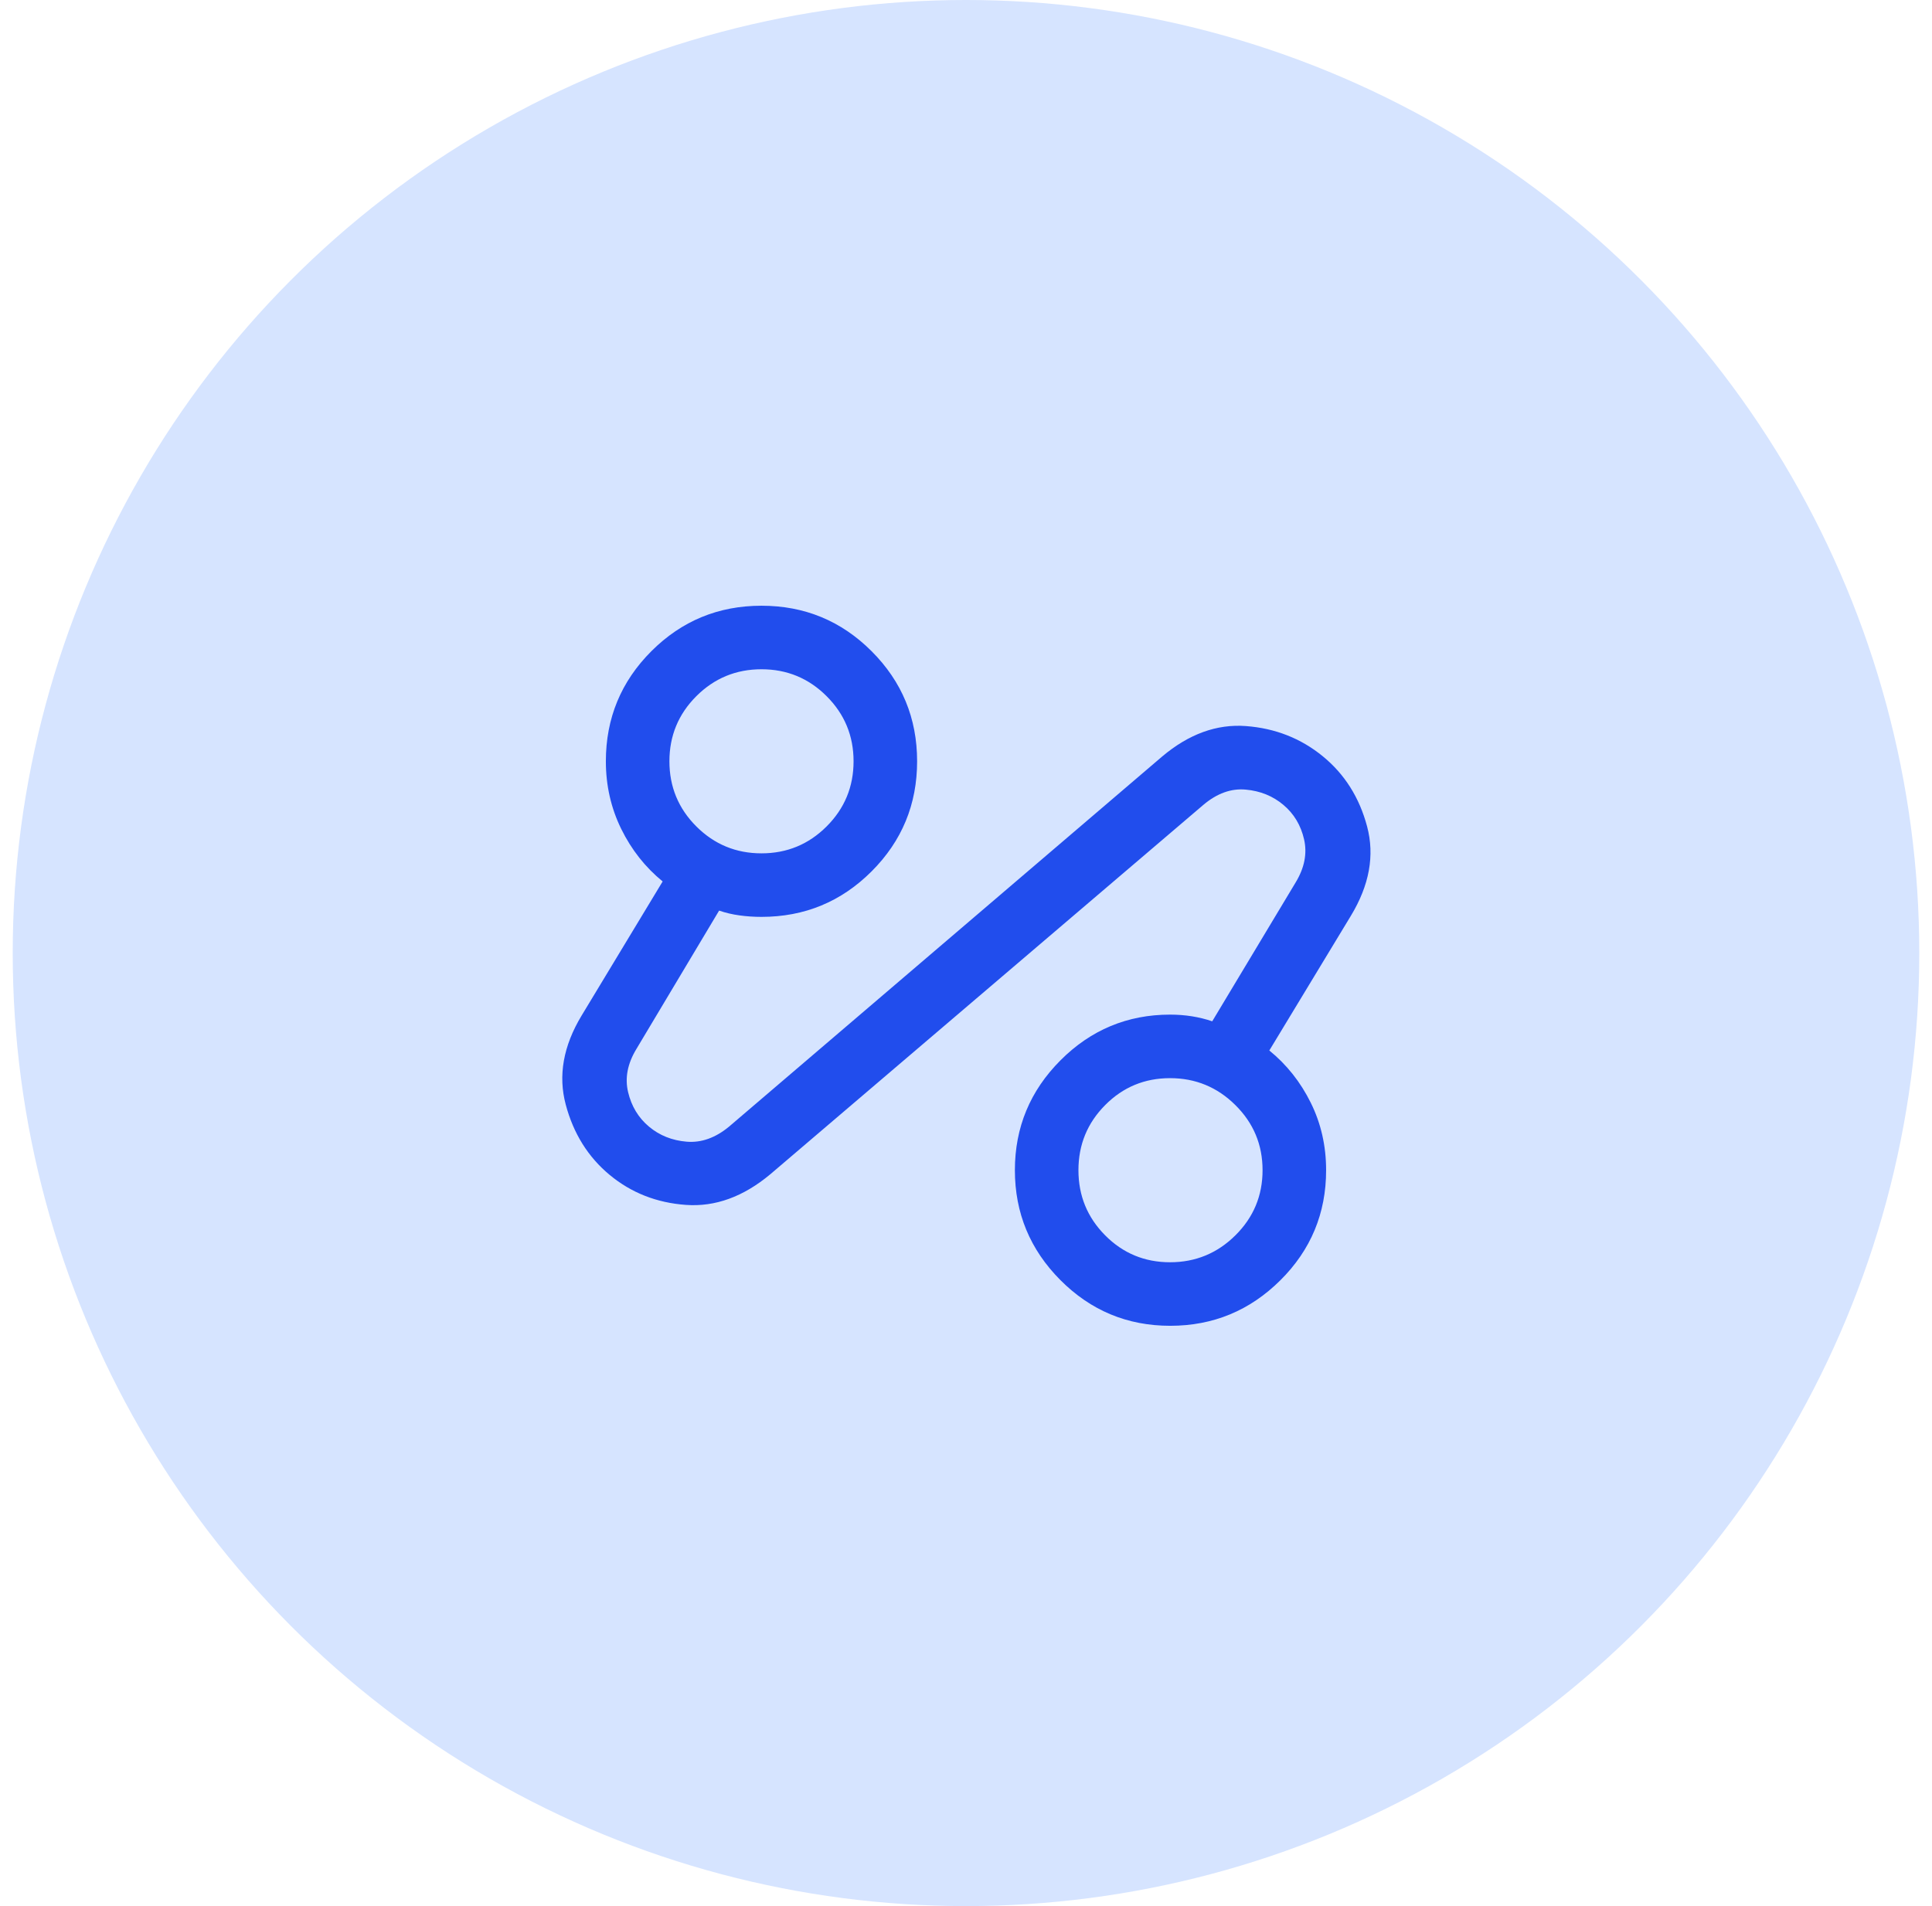
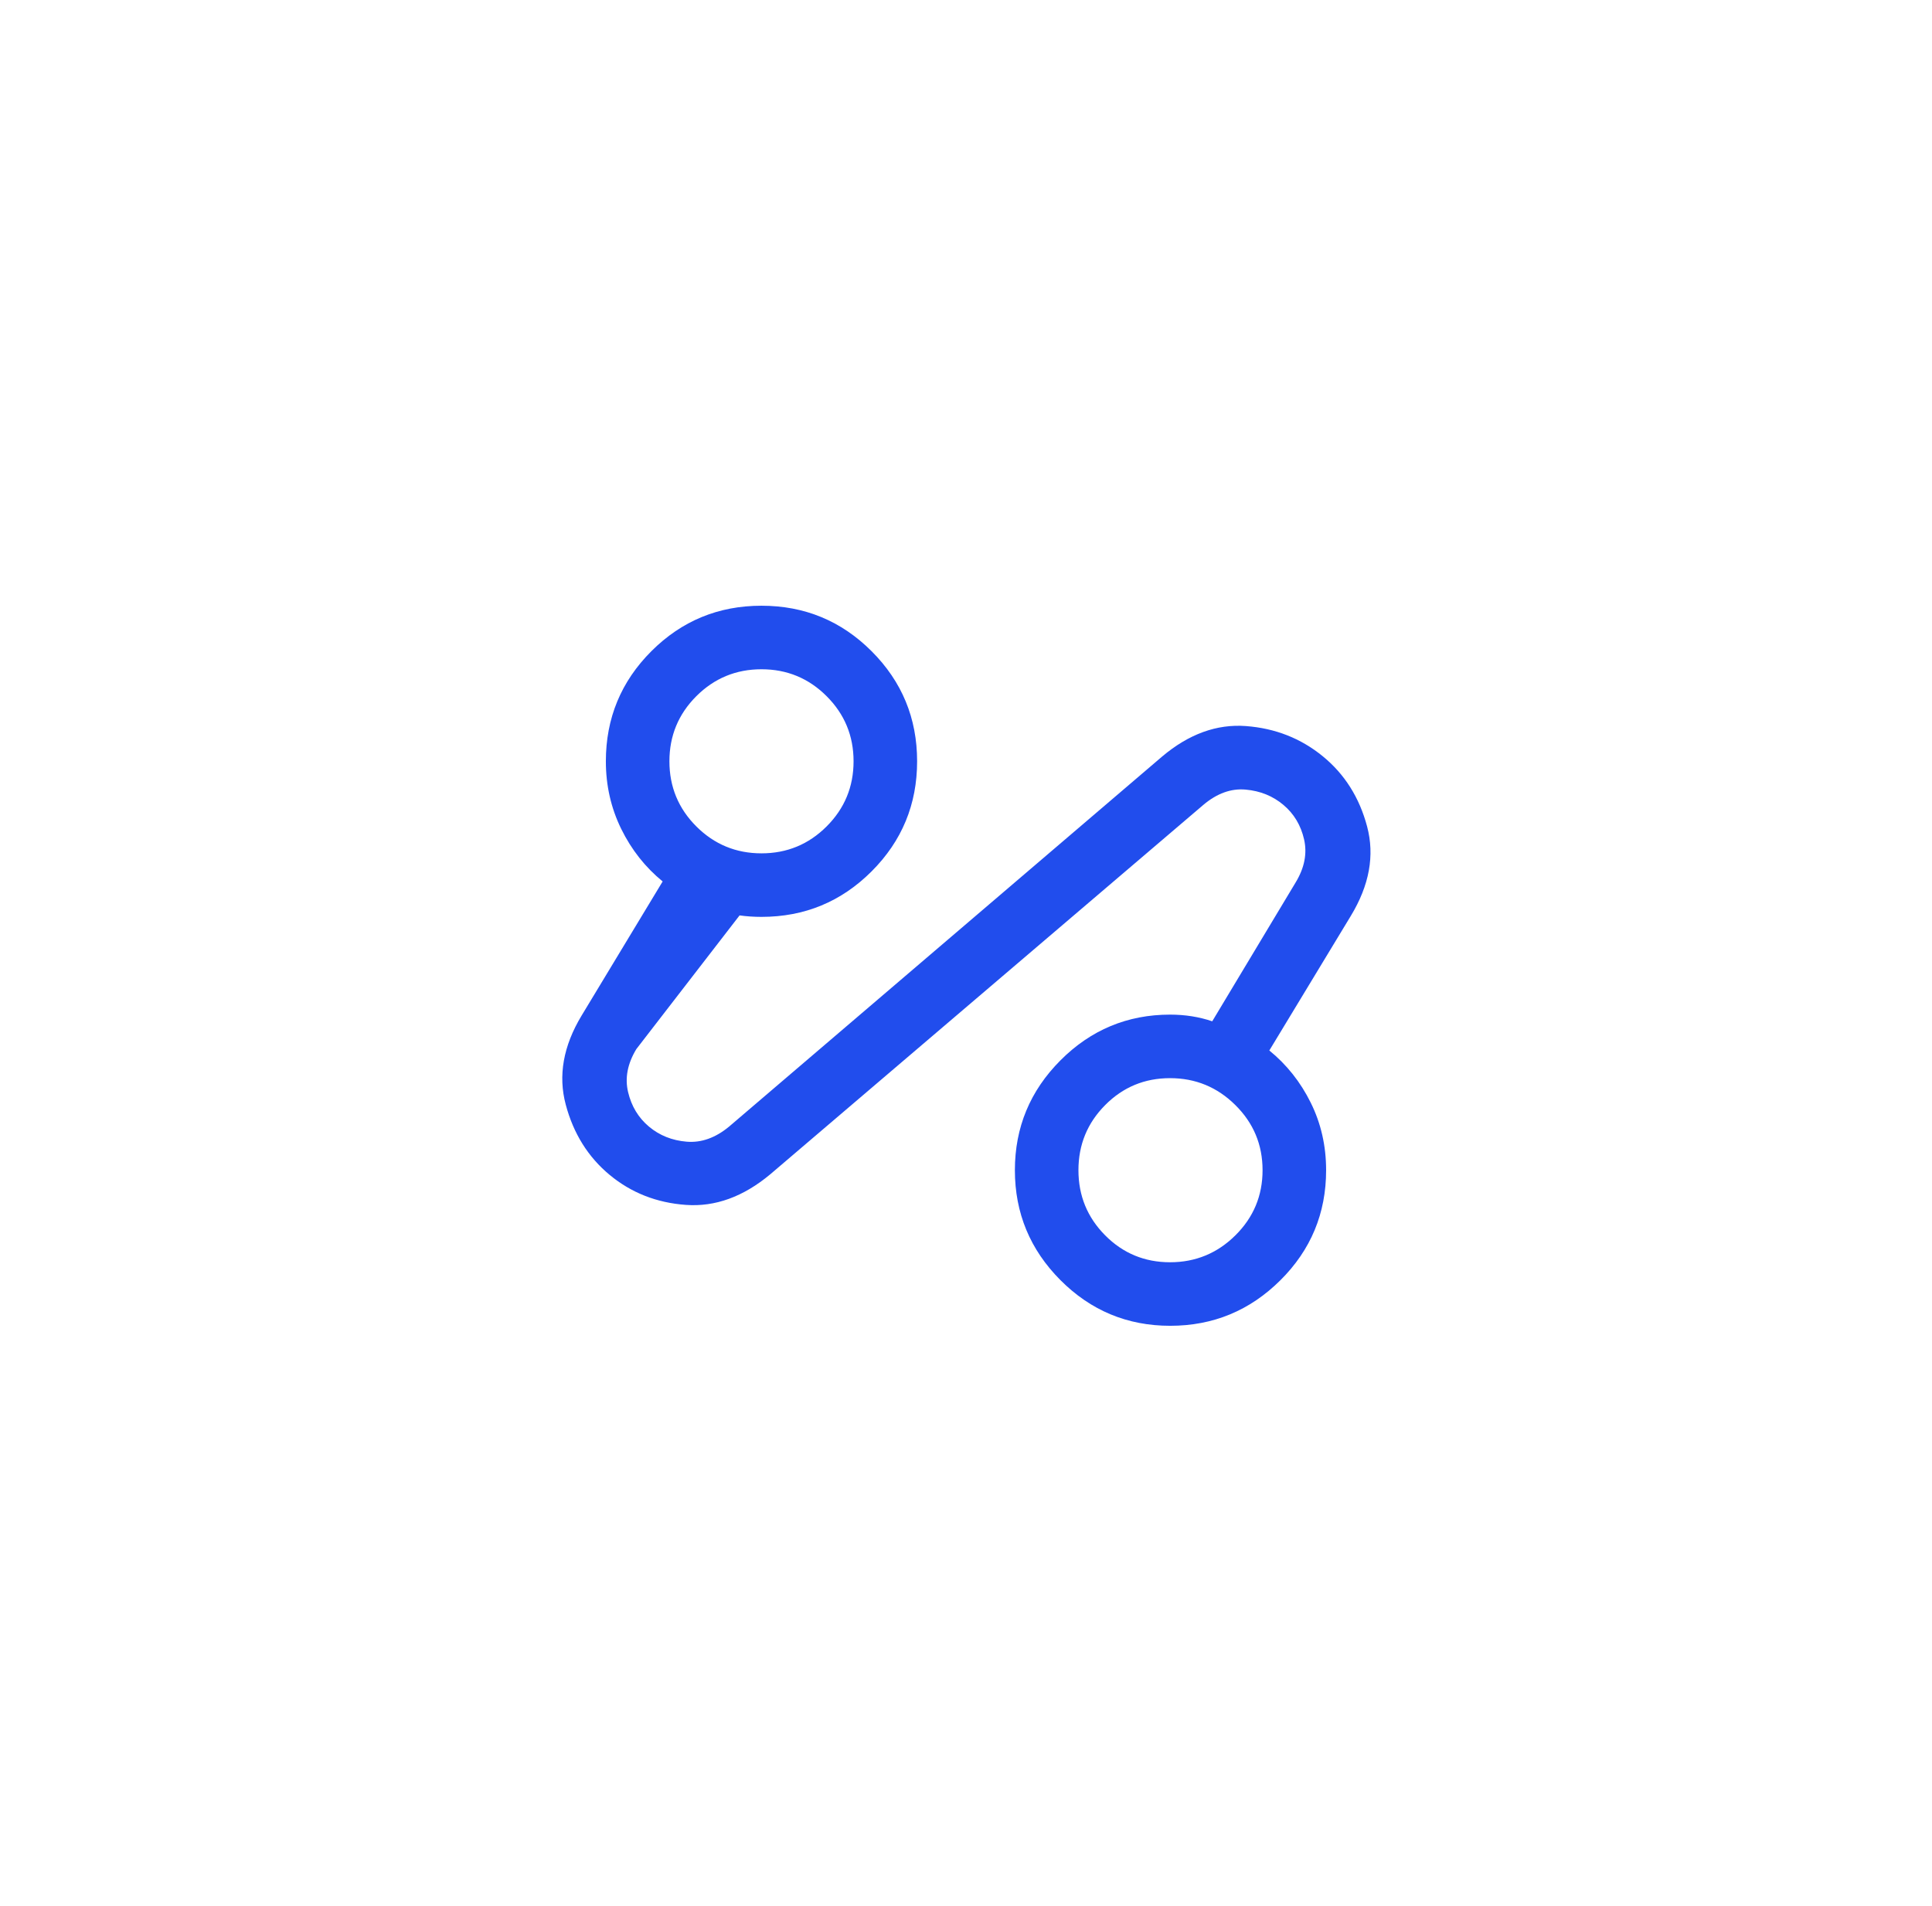
<svg xmlns="http://www.w3.org/2000/svg" width="76" height="75" viewBox="0 0 76 75" fill="none">
-   <circle cx="38" cy="37.5" r="37.5" fill="#D6E4FF" />
-   <path d="M30.301 46.205C29.239 47.092 28.133 47.493 26.982 47.41C25.831 47.327 24.832 46.934 23.984 46.231C23.136 45.528 22.559 44.606 22.255 43.465C21.95 42.324 22.158 41.156 22.878 39.962L26.067 34.683C25.384 34.125 24.84 33.436 24.437 32.616C24.035 31.795 23.833 30.908 23.833 29.955C23.833 28.261 24.43 26.817 25.623 25.623C26.817 24.43 28.26 23.834 29.955 23.834C31.649 23.834 33.093 24.43 34.286 25.623C35.48 26.817 36.077 28.261 36.077 29.955C36.077 31.65 35.48 33.093 34.286 34.287C33.093 35.48 31.649 36.077 29.955 36.077C29.662 36.077 29.375 36.058 29.093 36.019C28.811 35.981 28.543 35.918 28.288 35.83L25.032 41.279C24.684 41.854 24.576 42.419 24.708 42.974C24.841 43.53 25.114 43.982 25.529 44.33C25.944 44.678 26.439 44.875 27.013 44.923C27.588 44.97 28.143 44.773 28.679 44.33L45.714 29.769C46.764 28.883 47.863 28.483 49.013 28.569C50.162 28.656 51.168 29.05 52.029 29.753C52.891 30.455 53.474 31.377 53.778 32.519C54.082 33.66 53.868 34.834 53.138 36.038L49.932 41.334C50.616 41.891 51.16 42.577 51.562 43.39C51.965 44.203 52.166 45.088 52.166 46.045C52.166 47.74 51.566 49.184 50.365 50.377C49.164 51.57 47.72 52.167 46.033 52.167C44.346 52.167 42.907 51.567 41.713 50.368C40.52 49.17 39.923 47.728 39.923 46.045C39.923 44.361 40.521 42.92 41.717 41.721C42.912 40.523 44.35 39.923 46.029 39.923C46.323 39.923 46.609 39.945 46.887 39.989C47.165 40.033 47.431 40.099 47.686 40.186L50.968 34.721C51.316 34.147 51.426 33.582 51.299 33.027C51.172 32.472 50.901 32.02 50.486 31.671C50.072 31.322 49.578 31.121 49.003 31.069C48.428 31.017 47.873 31.217 47.337 31.67L30.301 46.205ZM29.955 33.577C30.957 33.577 31.811 33.224 32.517 32.518C33.224 31.812 33.577 30.957 33.577 29.955C33.577 28.953 33.224 28.099 32.517 27.393C31.811 26.687 30.957 26.334 29.955 26.334C28.953 26.334 28.099 26.687 27.392 27.393C26.686 28.099 26.333 28.953 26.333 29.955C26.333 30.957 26.686 31.812 27.392 32.518C28.099 33.224 28.953 33.577 29.955 33.577ZM46.027 49.667C47.028 49.667 47.885 49.314 48.597 48.608C49.31 47.901 49.666 47.047 49.666 46.045C49.666 45.043 49.31 44.189 48.597 43.483C47.885 42.776 47.028 42.423 46.027 42.423C45.026 42.423 44.175 42.776 43.474 43.483C42.773 44.189 42.423 45.043 42.423 46.045C42.423 47.047 42.773 47.901 43.474 48.608C44.175 49.314 45.026 49.667 46.027 49.667Z" fill="#214DED" />
+   <path d="M30.301 46.205C29.239 47.092 28.133 47.493 26.982 47.41C25.831 47.327 24.832 46.934 23.984 46.231C23.136 45.528 22.559 44.606 22.255 43.465C21.95 42.324 22.158 41.156 22.878 39.962L26.067 34.683C25.384 34.125 24.84 33.436 24.437 32.616C24.035 31.795 23.833 30.908 23.833 29.955C23.833 28.261 24.43 26.817 25.623 25.623C26.817 24.43 28.26 23.834 29.955 23.834C31.649 23.834 33.093 24.43 34.286 25.623C35.48 26.817 36.077 28.261 36.077 29.955C36.077 31.65 35.48 33.093 34.286 34.287C33.093 35.48 31.649 36.077 29.955 36.077C29.662 36.077 29.375 36.058 29.093 36.019L25.032 41.279C24.684 41.854 24.576 42.419 24.708 42.974C24.841 43.53 25.114 43.982 25.529 44.33C25.944 44.678 26.439 44.875 27.013 44.923C27.588 44.97 28.143 44.773 28.679 44.33L45.714 29.769C46.764 28.883 47.863 28.483 49.013 28.569C50.162 28.656 51.168 29.05 52.029 29.753C52.891 30.455 53.474 31.377 53.778 32.519C54.082 33.66 53.868 34.834 53.138 36.038L49.932 41.334C50.616 41.891 51.16 42.577 51.562 43.39C51.965 44.203 52.166 45.088 52.166 46.045C52.166 47.74 51.566 49.184 50.365 50.377C49.164 51.57 47.72 52.167 46.033 52.167C44.346 52.167 42.907 51.567 41.713 50.368C40.52 49.17 39.923 47.728 39.923 46.045C39.923 44.361 40.521 42.92 41.717 41.721C42.912 40.523 44.35 39.923 46.029 39.923C46.323 39.923 46.609 39.945 46.887 39.989C47.165 40.033 47.431 40.099 47.686 40.186L50.968 34.721C51.316 34.147 51.426 33.582 51.299 33.027C51.172 32.472 50.901 32.02 50.486 31.671C50.072 31.322 49.578 31.121 49.003 31.069C48.428 31.017 47.873 31.217 47.337 31.67L30.301 46.205ZM29.955 33.577C30.957 33.577 31.811 33.224 32.517 32.518C33.224 31.812 33.577 30.957 33.577 29.955C33.577 28.953 33.224 28.099 32.517 27.393C31.811 26.687 30.957 26.334 29.955 26.334C28.953 26.334 28.099 26.687 27.392 27.393C26.686 28.099 26.333 28.953 26.333 29.955C26.333 30.957 26.686 31.812 27.392 32.518C28.099 33.224 28.953 33.577 29.955 33.577ZM46.027 49.667C47.028 49.667 47.885 49.314 48.597 48.608C49.31 47.901 49.666 47.047 49.666 46.045C49.666 45.043 49.31 44.189 48.597 43.483C47.885 42.776 47.028 42.423 46.027 42.423C45.026 42.423 44.175 42.776 43.474 43.483C42.773 44.189 42.423 45.043 42.423 46.045C42.423 47.047 42.773 47.901 43.474 48.608C44.175 49.314 45.026 49.667 46.027 49.667Z" fill="#214DED" />
</svg>